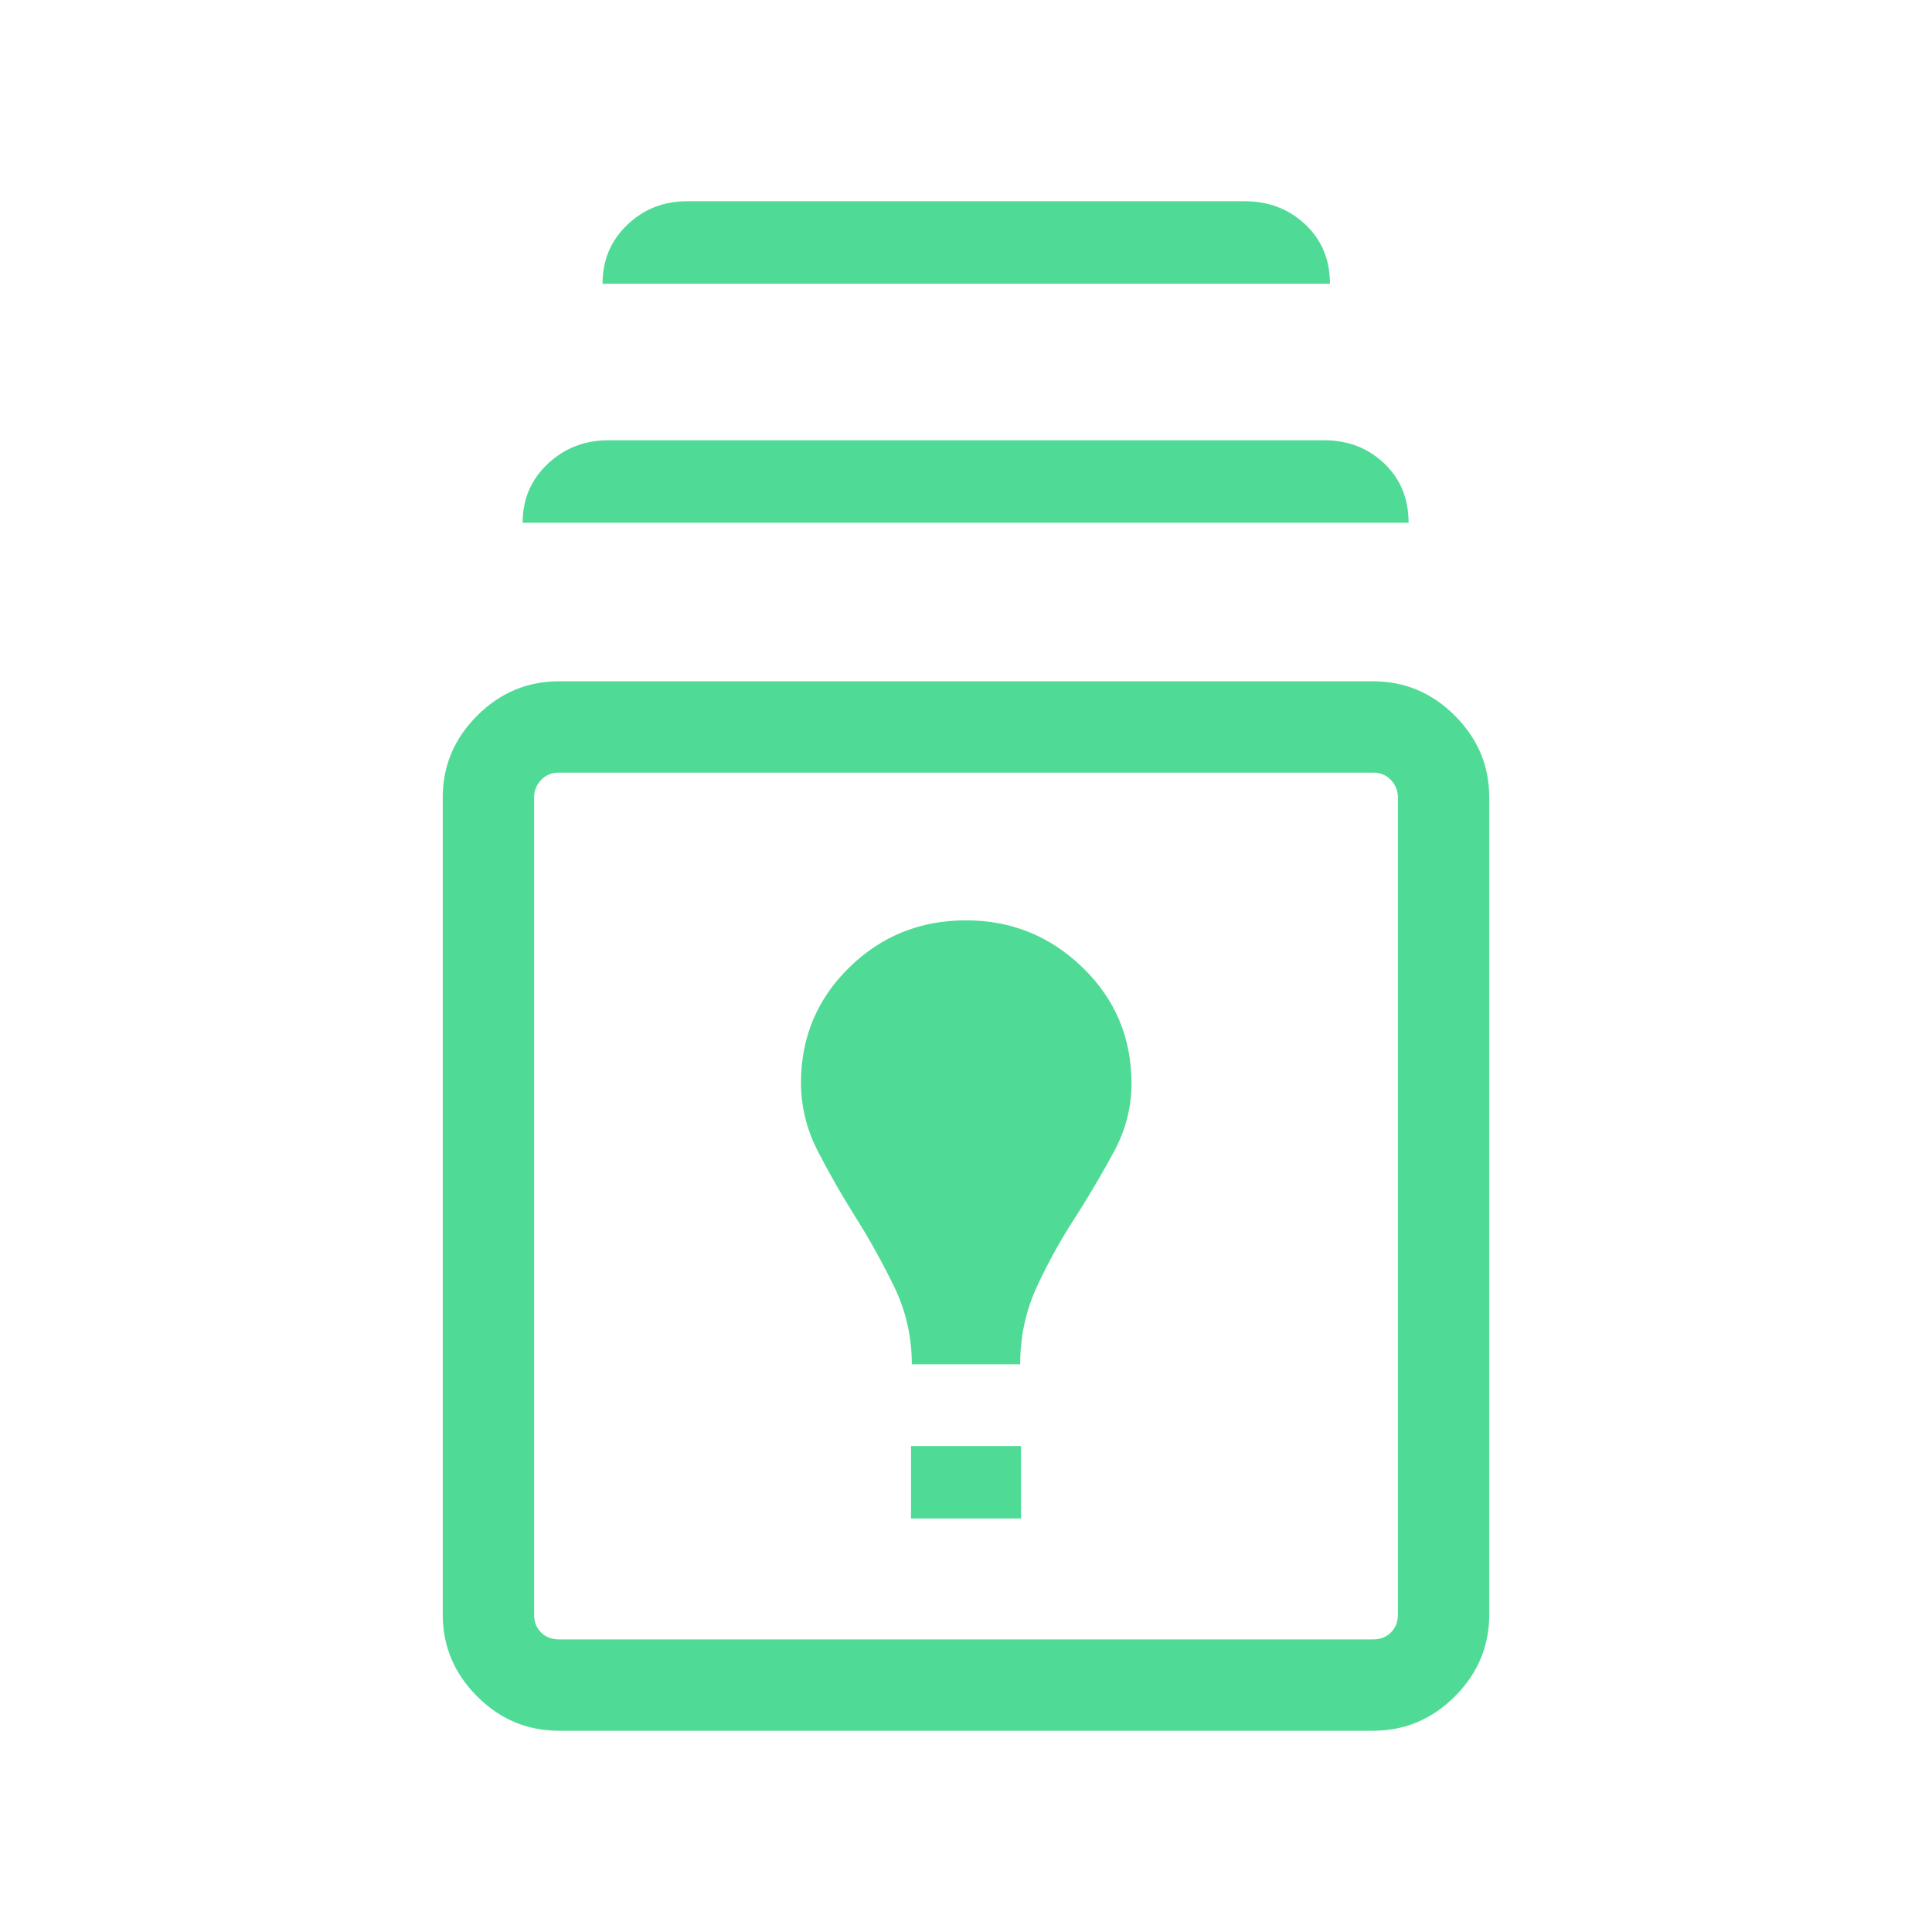
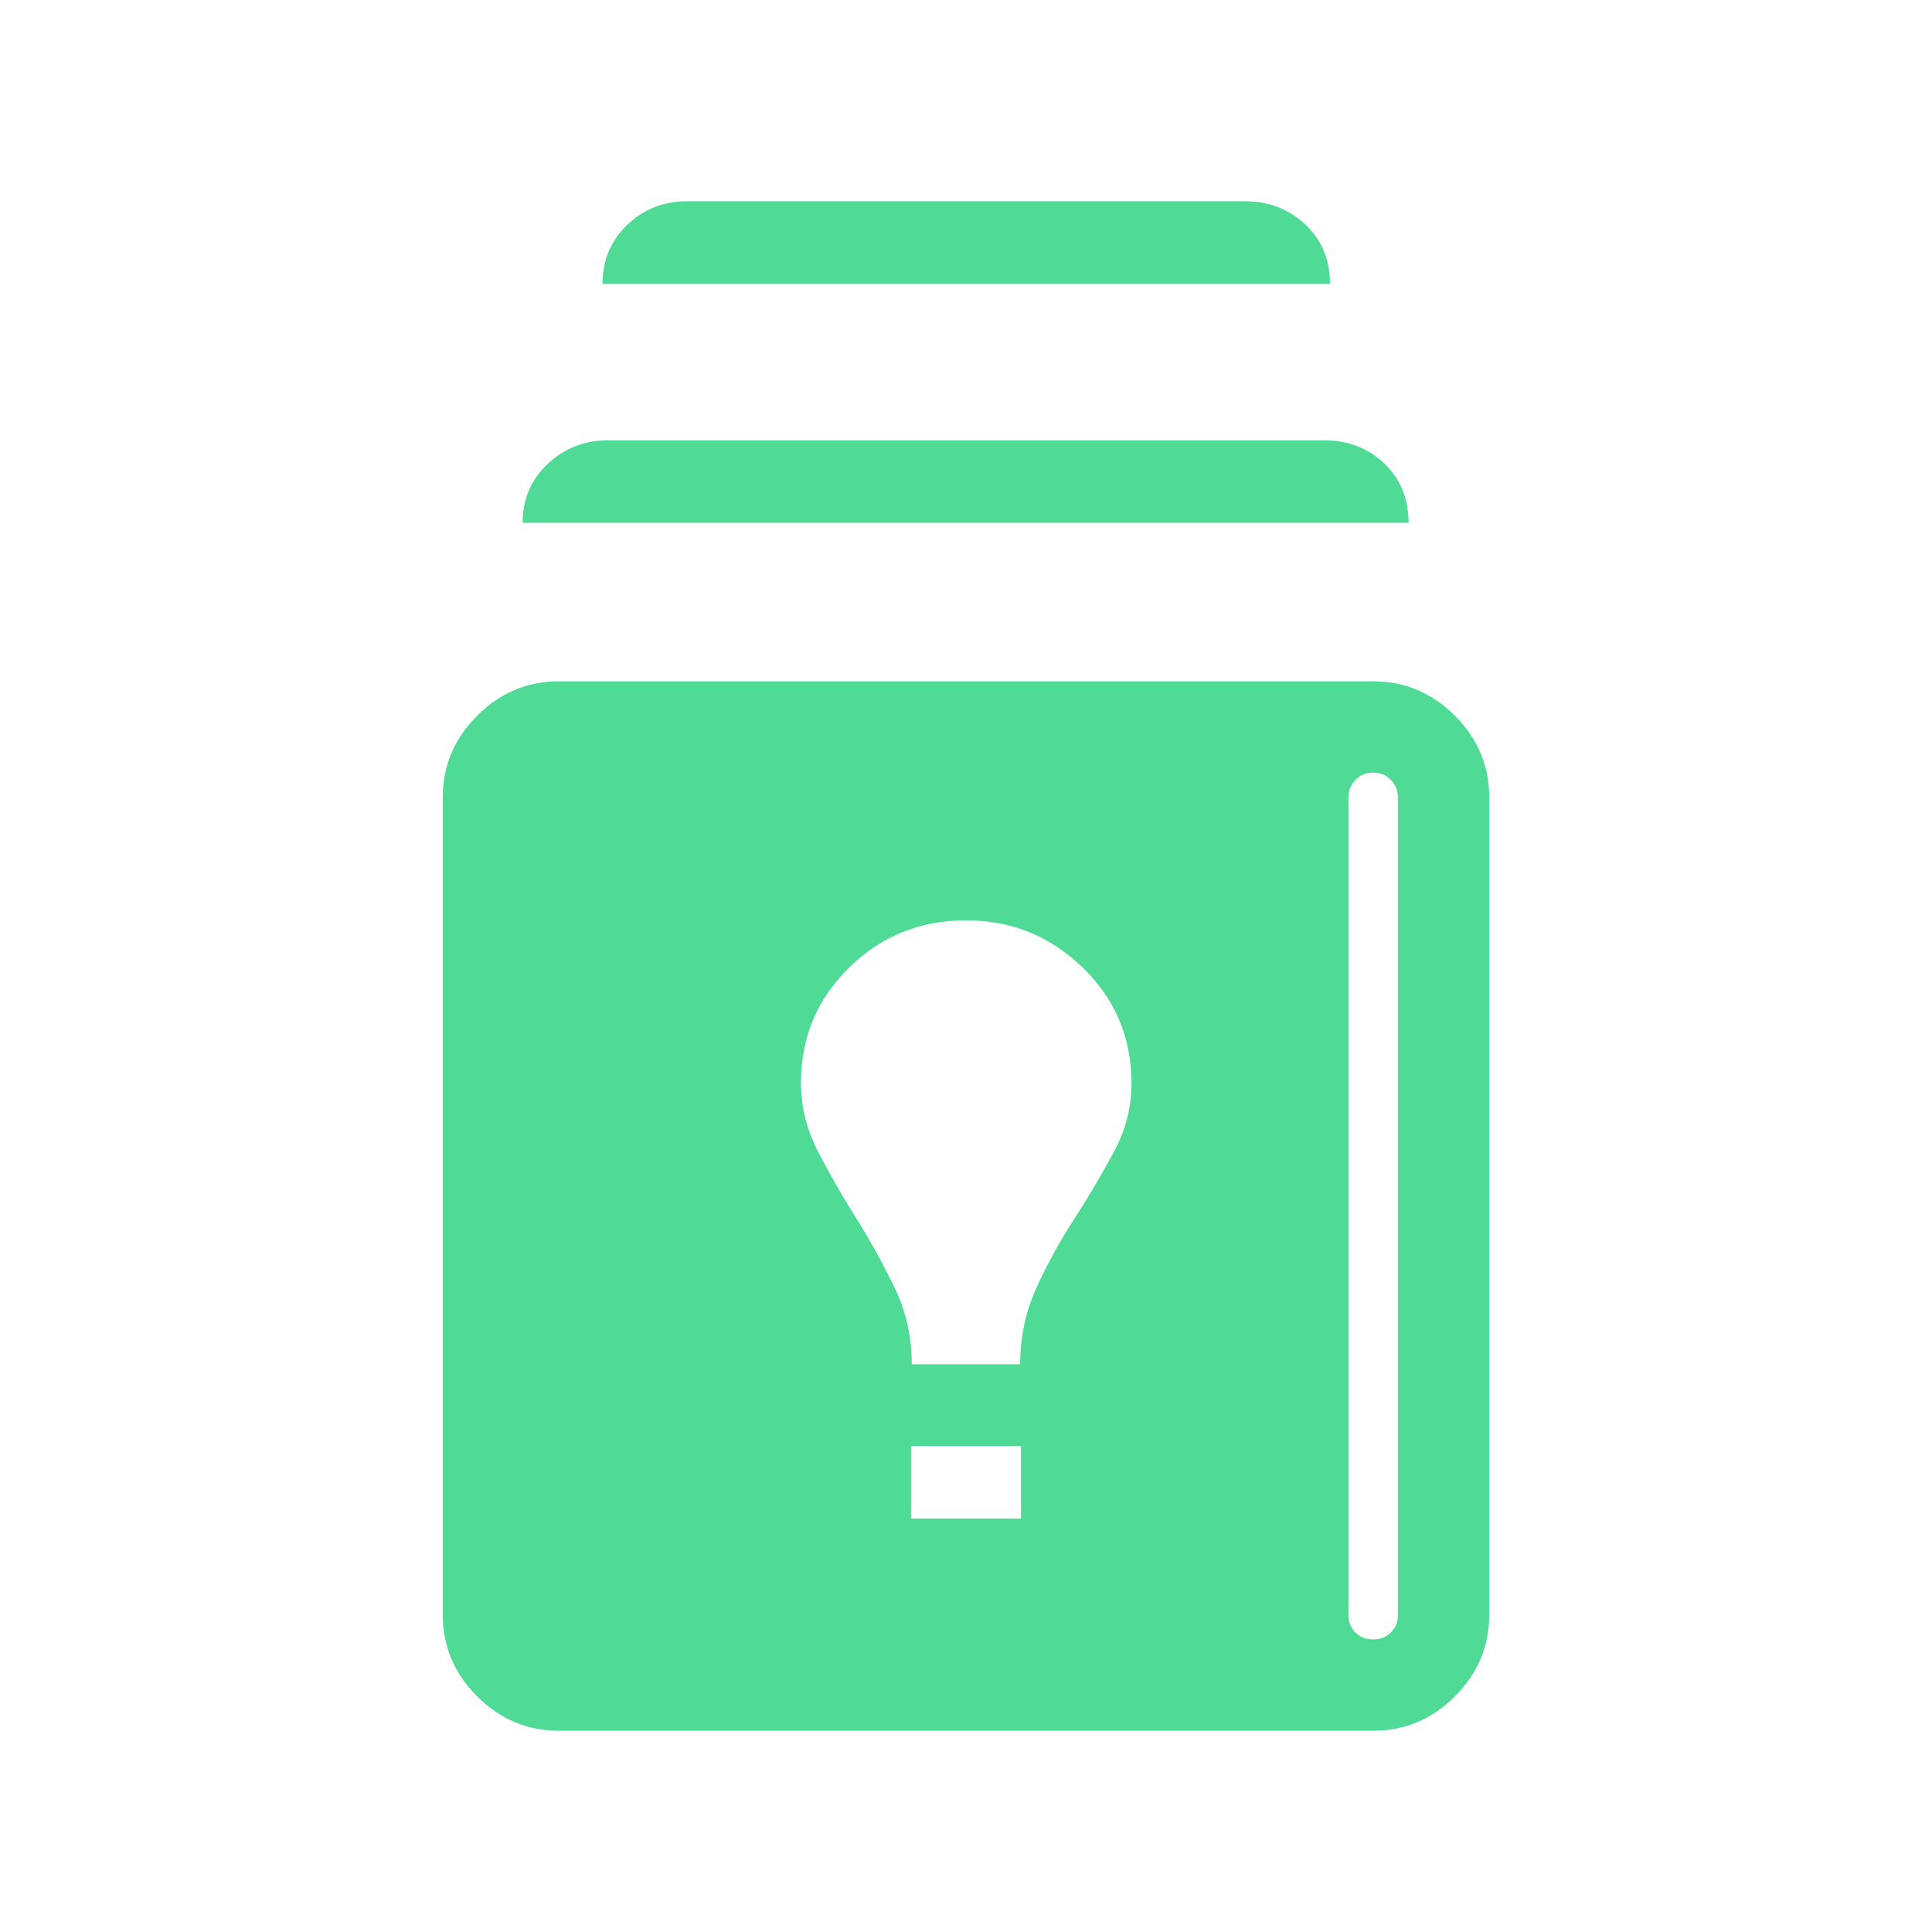
<svg xmlns="http://www.w3.org/2000/svg" height="48px" viewBox="0 -960 960 960" width="48px" fill="#4FDB95">
-   <path d="M277.69-100q-23.53 0-40.61-17.08T220-157.69v-406.08q0-23.53 17.08-40.61t40.61-17.08h404.62q23.53 0 40.61 17.08T740-563.77v406.08q0 23.53-17.08 40.61T682.31-100H277.69Zm0-45.39h404.62q5.38 0 8.84-3.46t3.46-8.84v-406.08q0-5-3.46-8.65-3.46-3.66-8.84-3.66H277.69q-5.38 0-8.84 3.66-3.46 3.65-3.46 8.65v406.08q0 5.38 3.46 8.84t8.84 3.46Zm175-60.07h54.62v-36h-54.62v36Zm.39-76.62h53.84q0-20.61 8.34-38.66 8.33-18.05 19.66-35.34 9.85-15.46 18.58-31.61 8.73-16.16 8.73-33.88 0-34.12-24.23-57.62t-58-23.5q-34.15 0-58.08 23.48Q398-455.73 398-421.92q0 17.65 8.42 34.02 8.43 16.36 18.27 32.01 10.62 16.81 19.5 35 8.89 18.2 8.89 38.81ZM259.69-700.23q0-17.54 12.47-29.27 12.48-11.73 30.07-11.73H658q17.72 0 29.82 11.51 12.1 11.51 12.1 29.49H259.69ZM299.39-819q0-17.54 12.27-29.27Q323.94-860 341.31-860h277.38q17.6 0 29.88 11.51 12.27 11.51 12.27 29.49H299.39ZM480-361.23Z" />
+   <path d="M277.69-100q-23.53 0-40.61-17.08T220-157.69v-406.08q0-23.53 17.08-40.61t40.61-17.08h404.62q23.53 0 40.61 17.08T740-563.77v406.08q0 23.53-17.08 40.61T682.31-100H277.69Zm0-45.39h404.62q5.38 0 8.84-3.46t3.46-8.84v-406.08q0-5-3.46-8.65-3.46-3.66-8.84-3.66q-5.38 0-8.84 3.66-3.46 3.65-3.46 8.65v406.08q0 5.38 3.46 8.84t8.84 3.46Zm175-60.07h54.62v-36h-54.62v36Zm.39-76.62h53.84q0-20.61 8.34-38.66 8.33-18.05 19.66-35.34 9.85-15.46 18.58-31.61 8.73-16.16 8.73-33.88 0-34.12-24.23-57.62t-58-23.5q-34.15 0-58.08 23.48Q398-455.73 398-421.92q0 17.65 8.42 34.02 8.43 16.36 18.27 32.01 10.62 16.81 19.5 35 8.89 18.2 8.89 38.81ZM259.69-700.23q0-17.54 12.47-29.27 12.48-11.73 30.07-11.73H658q17.72 0 29.82 11.51 12.1 11.51 12.1 29.49H259.69ZM299.39-819q0-17.54 12.27-29.27Q323.94-860 341.31-860h277.38q17.6 0 29.88 11.51 12.27 11.51 12.27 29.49H299.39ZM480-361.23Z" />
</svg>